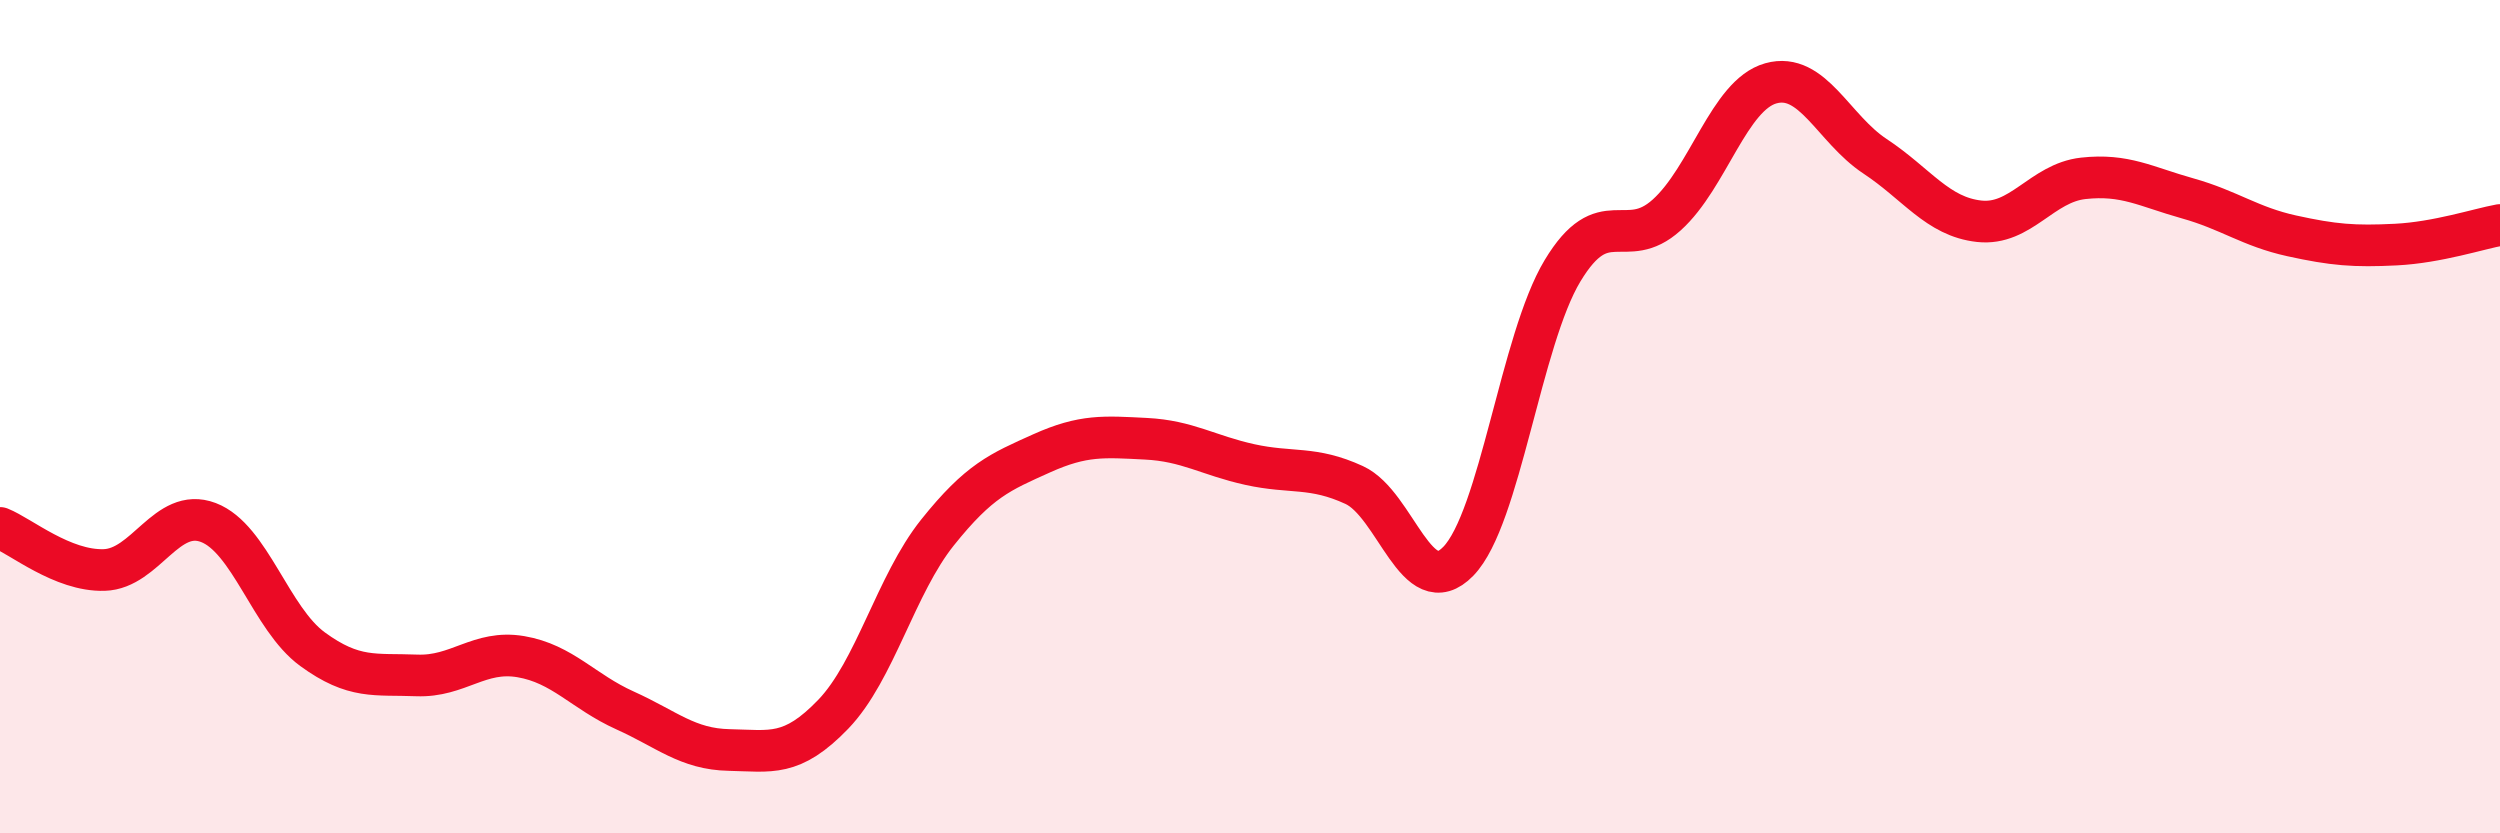
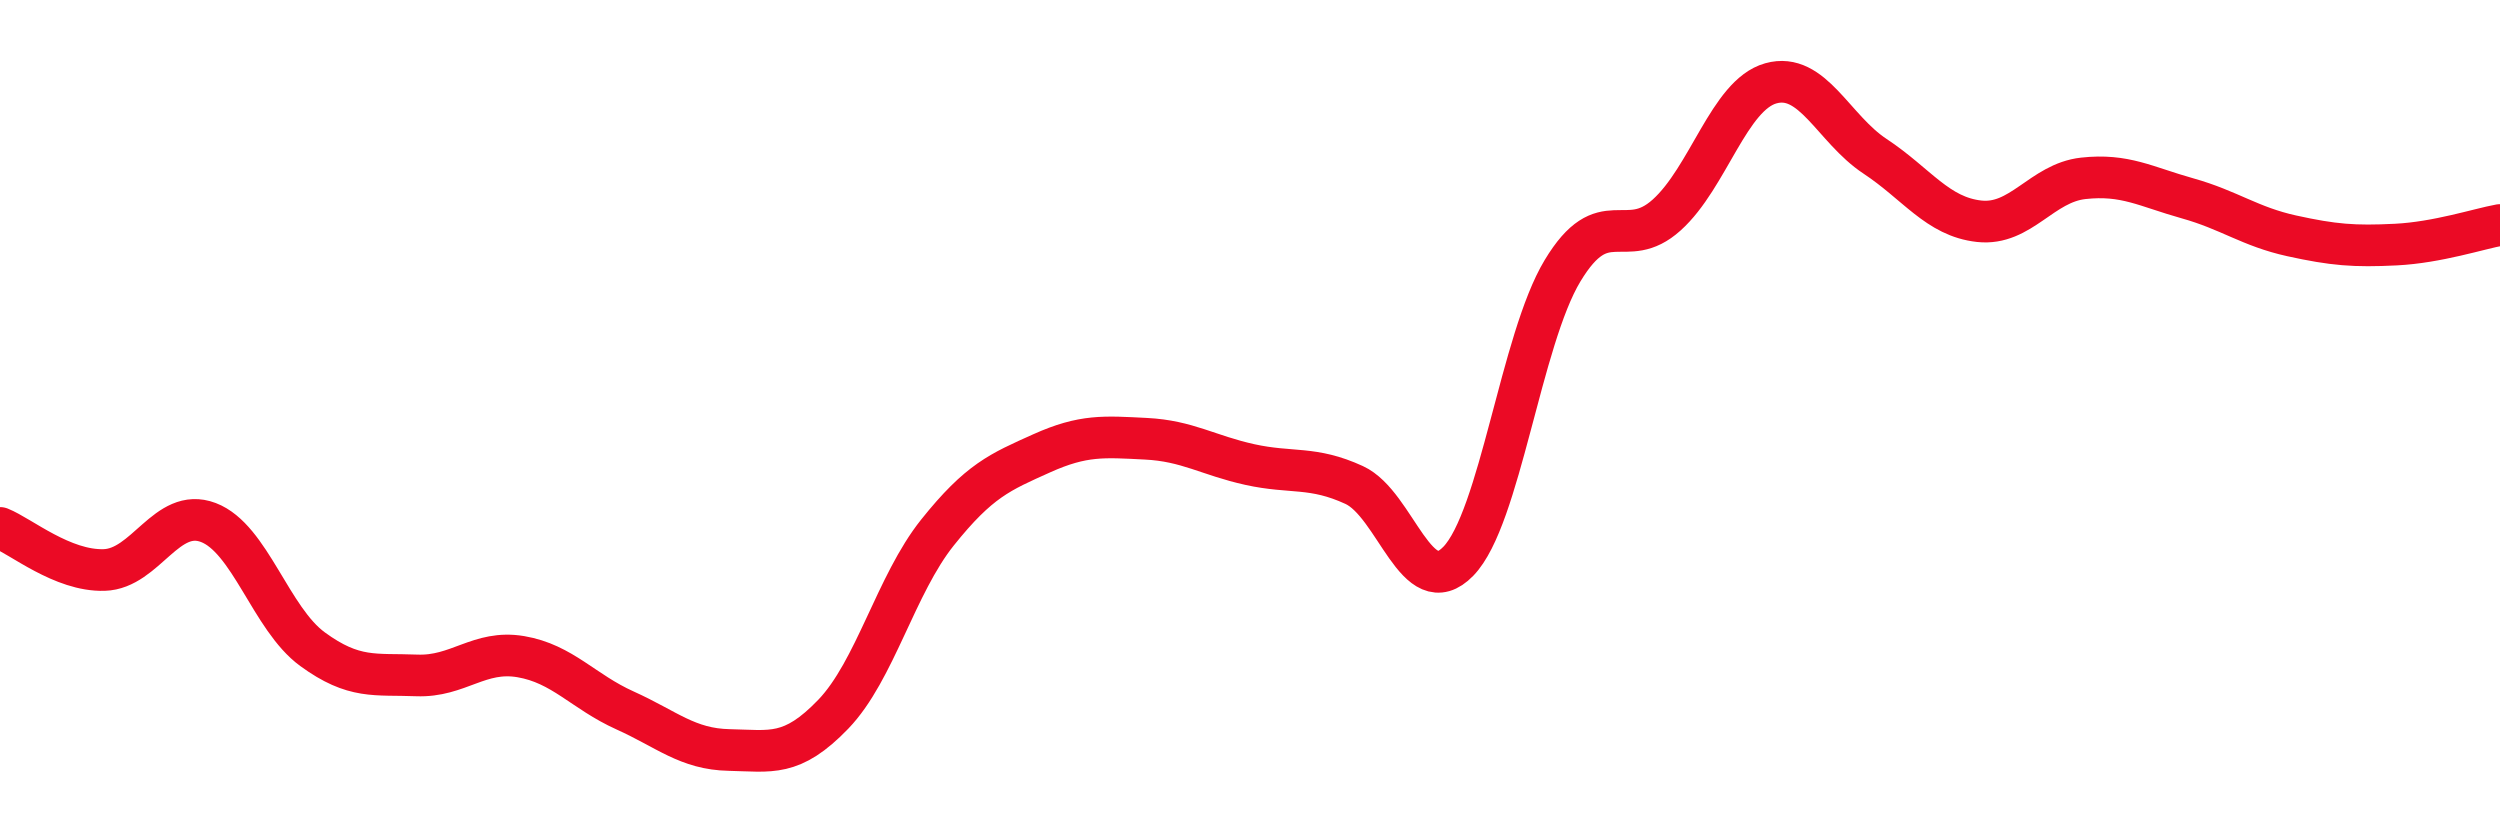
<svg xmlns="http://www.w3.org/2000/svg" width="60" height="20" viewBox="0 0 60 20">
-   <path d="M 0,12.67 C 0.5,12.87 1.5,13.71 2.5,13.68 C 3.5,13.65 4,12.16 5,12.54 C 6,12.92 6.5,14.85 7.5,15.58 C 8.5,16.31 9,16.17 10,16.21 C 11,16.25 11.5,15.59 12.5,15.76 C 13.5,15.93 14,16.6 15,17.05 C 16,17.5 16.5,17.98 17.5,18 C 18.5,18.02 19,18.18 20,17.14 C 21,16.1 21.5,14.03 22.5,12.78 C 23.5,11.53 24,11.33 25,10.88 C 26,10.43 26.5,10.48 27.5,10.53 C 28.5,10.58 29,10.93 30,11.15 C 31,11.37 31.5,11.18 32.5,11.64 C 33.5,12.1 34,14.5 35,13.47 C 36,12.44 36.5,8.16 37.5,6.5 C 38.5,4.84 39,6.06 40,5.16 C 41,4.26 41.5,2.28 42.5,2 C 43.5,1.72 44,3.09 45,3.75 C 46,4.41 46.5,5.2 47.5,5.31 C 48.5,5.42 49,4.39 50,4.28 C 51,4.17 51.5,4.48 52.5,4.76 C 53.5,5.04 54,5.44 55,5.66 C 56,5.88 56.5,5.92 57.5,5.87 C 58.5,5.82 59.5,5.49 60,5.4L60 20L0 20Z" fill="#EB0A25" opacity="0.1" stroke-linecap="round" stroke-linejoin="round" />
  <path d="M 0,12.67 C 0.5,12.87 1.5,13.71 2.5,13.68 C 3.5,13.65 4,12.16 5,12.54 C 6,12.92 6.5,14.85 7.5,15.58 C 8.5,16.31 9,16.17 10,16.21 C 11,16.25 11.5,15.59 12.5,15.76 C 13.5,15.93 14,16.6 15,17.05 C 16,17.5 16.5,17.98 17.5,18 C 18.5,18.02 19,18.18 20,17.14 C 21,16.1 21.5,14.03 22.5,12.78 C 23.5,11.53 24,11.33 25,10.88 C 26,10.43 26.5,10.48 27.5,10.53 C 28.5,10.58 29,10.93 30,11.15 C 31,11.37 31.5,11.18 32.5,11.64 C 33.5,12.1 34,14.5 35,13.47 C 36,12.44 36.5,8.16 37.5,6.5 C 38.5,4.84 39,6.06 40,5.16 C 41,4.26 41.5,2.28 42.5,2 C 43.5,1.72 44,3.09 45,3.75 C 46,4.41 46.5,5.2 47.5,5.31 C 48.5,5.42 49,4.39 50,4.28 C 51,4.17 51.5,4.48 52.5,4.76 C 53.5,5.04 54,5.44 55,5.66 C 56,5.88 56.5,5.92 57.5,5.87 C 58.5,5.82 59.5,5.49 60,5.4" stroke="#EB0A25" stroke-width="1" fill="none" stroke-linecap="round" stroke-linejoin="round" />
</svg>